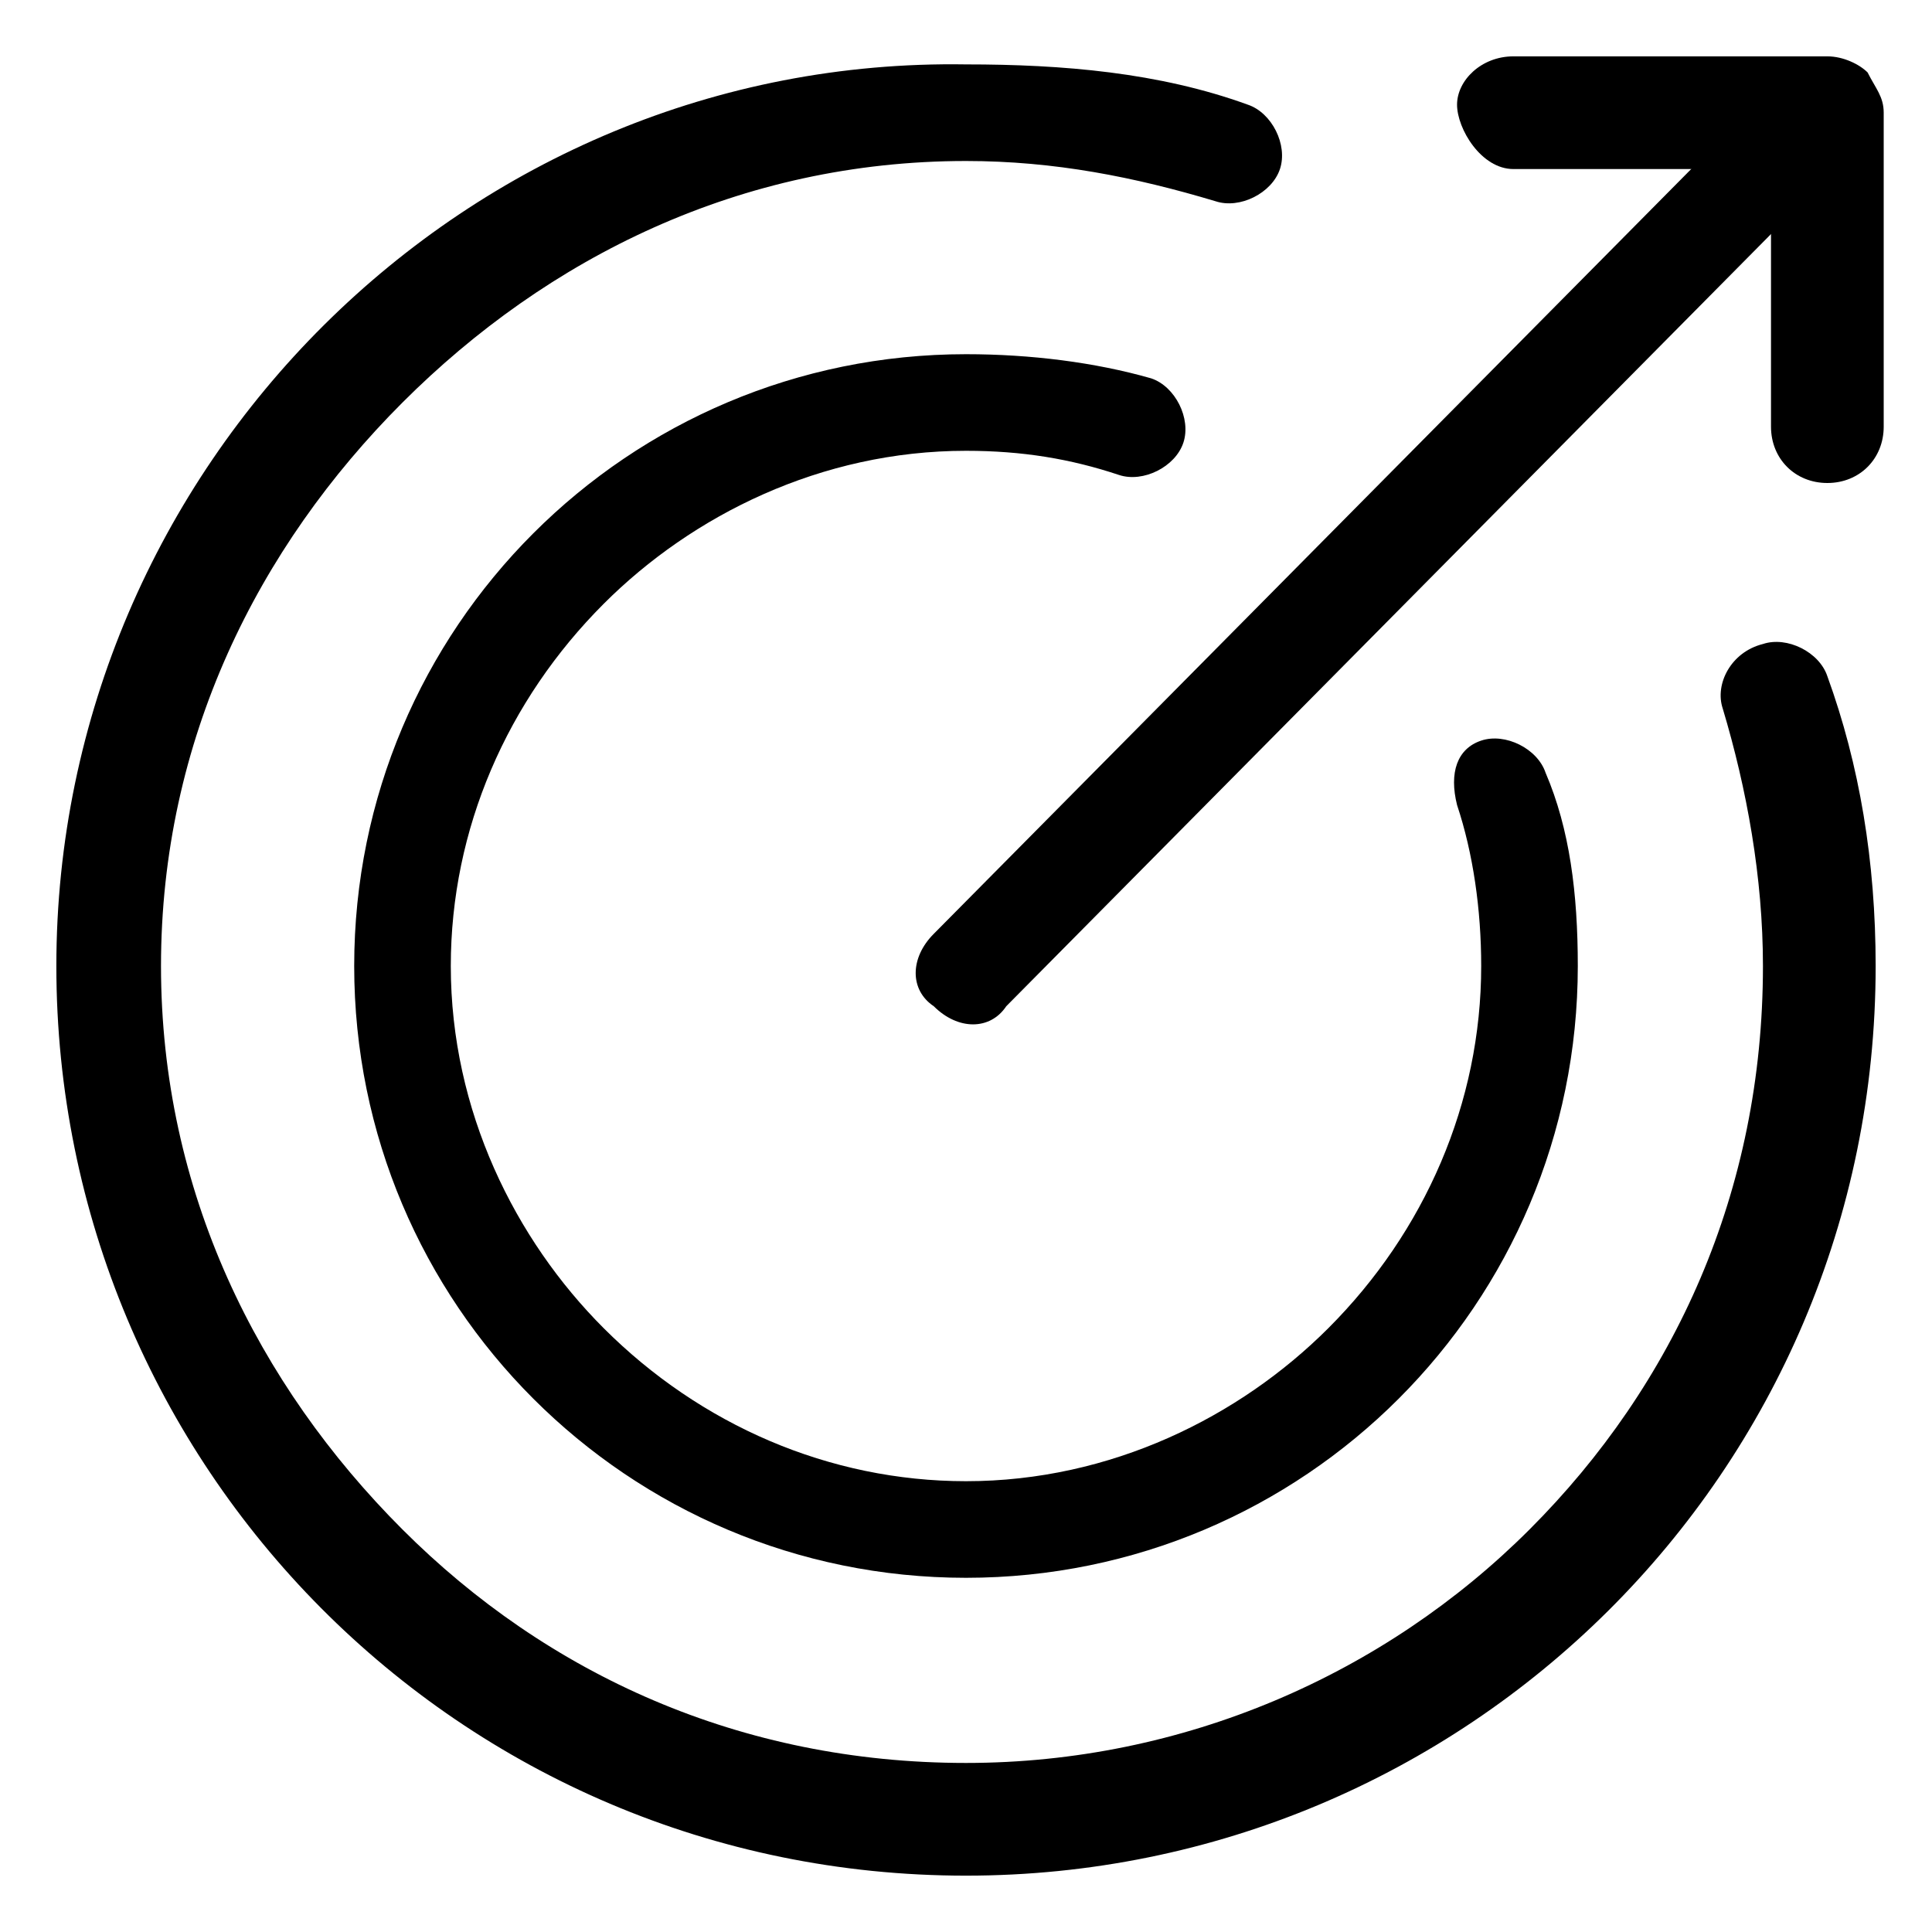
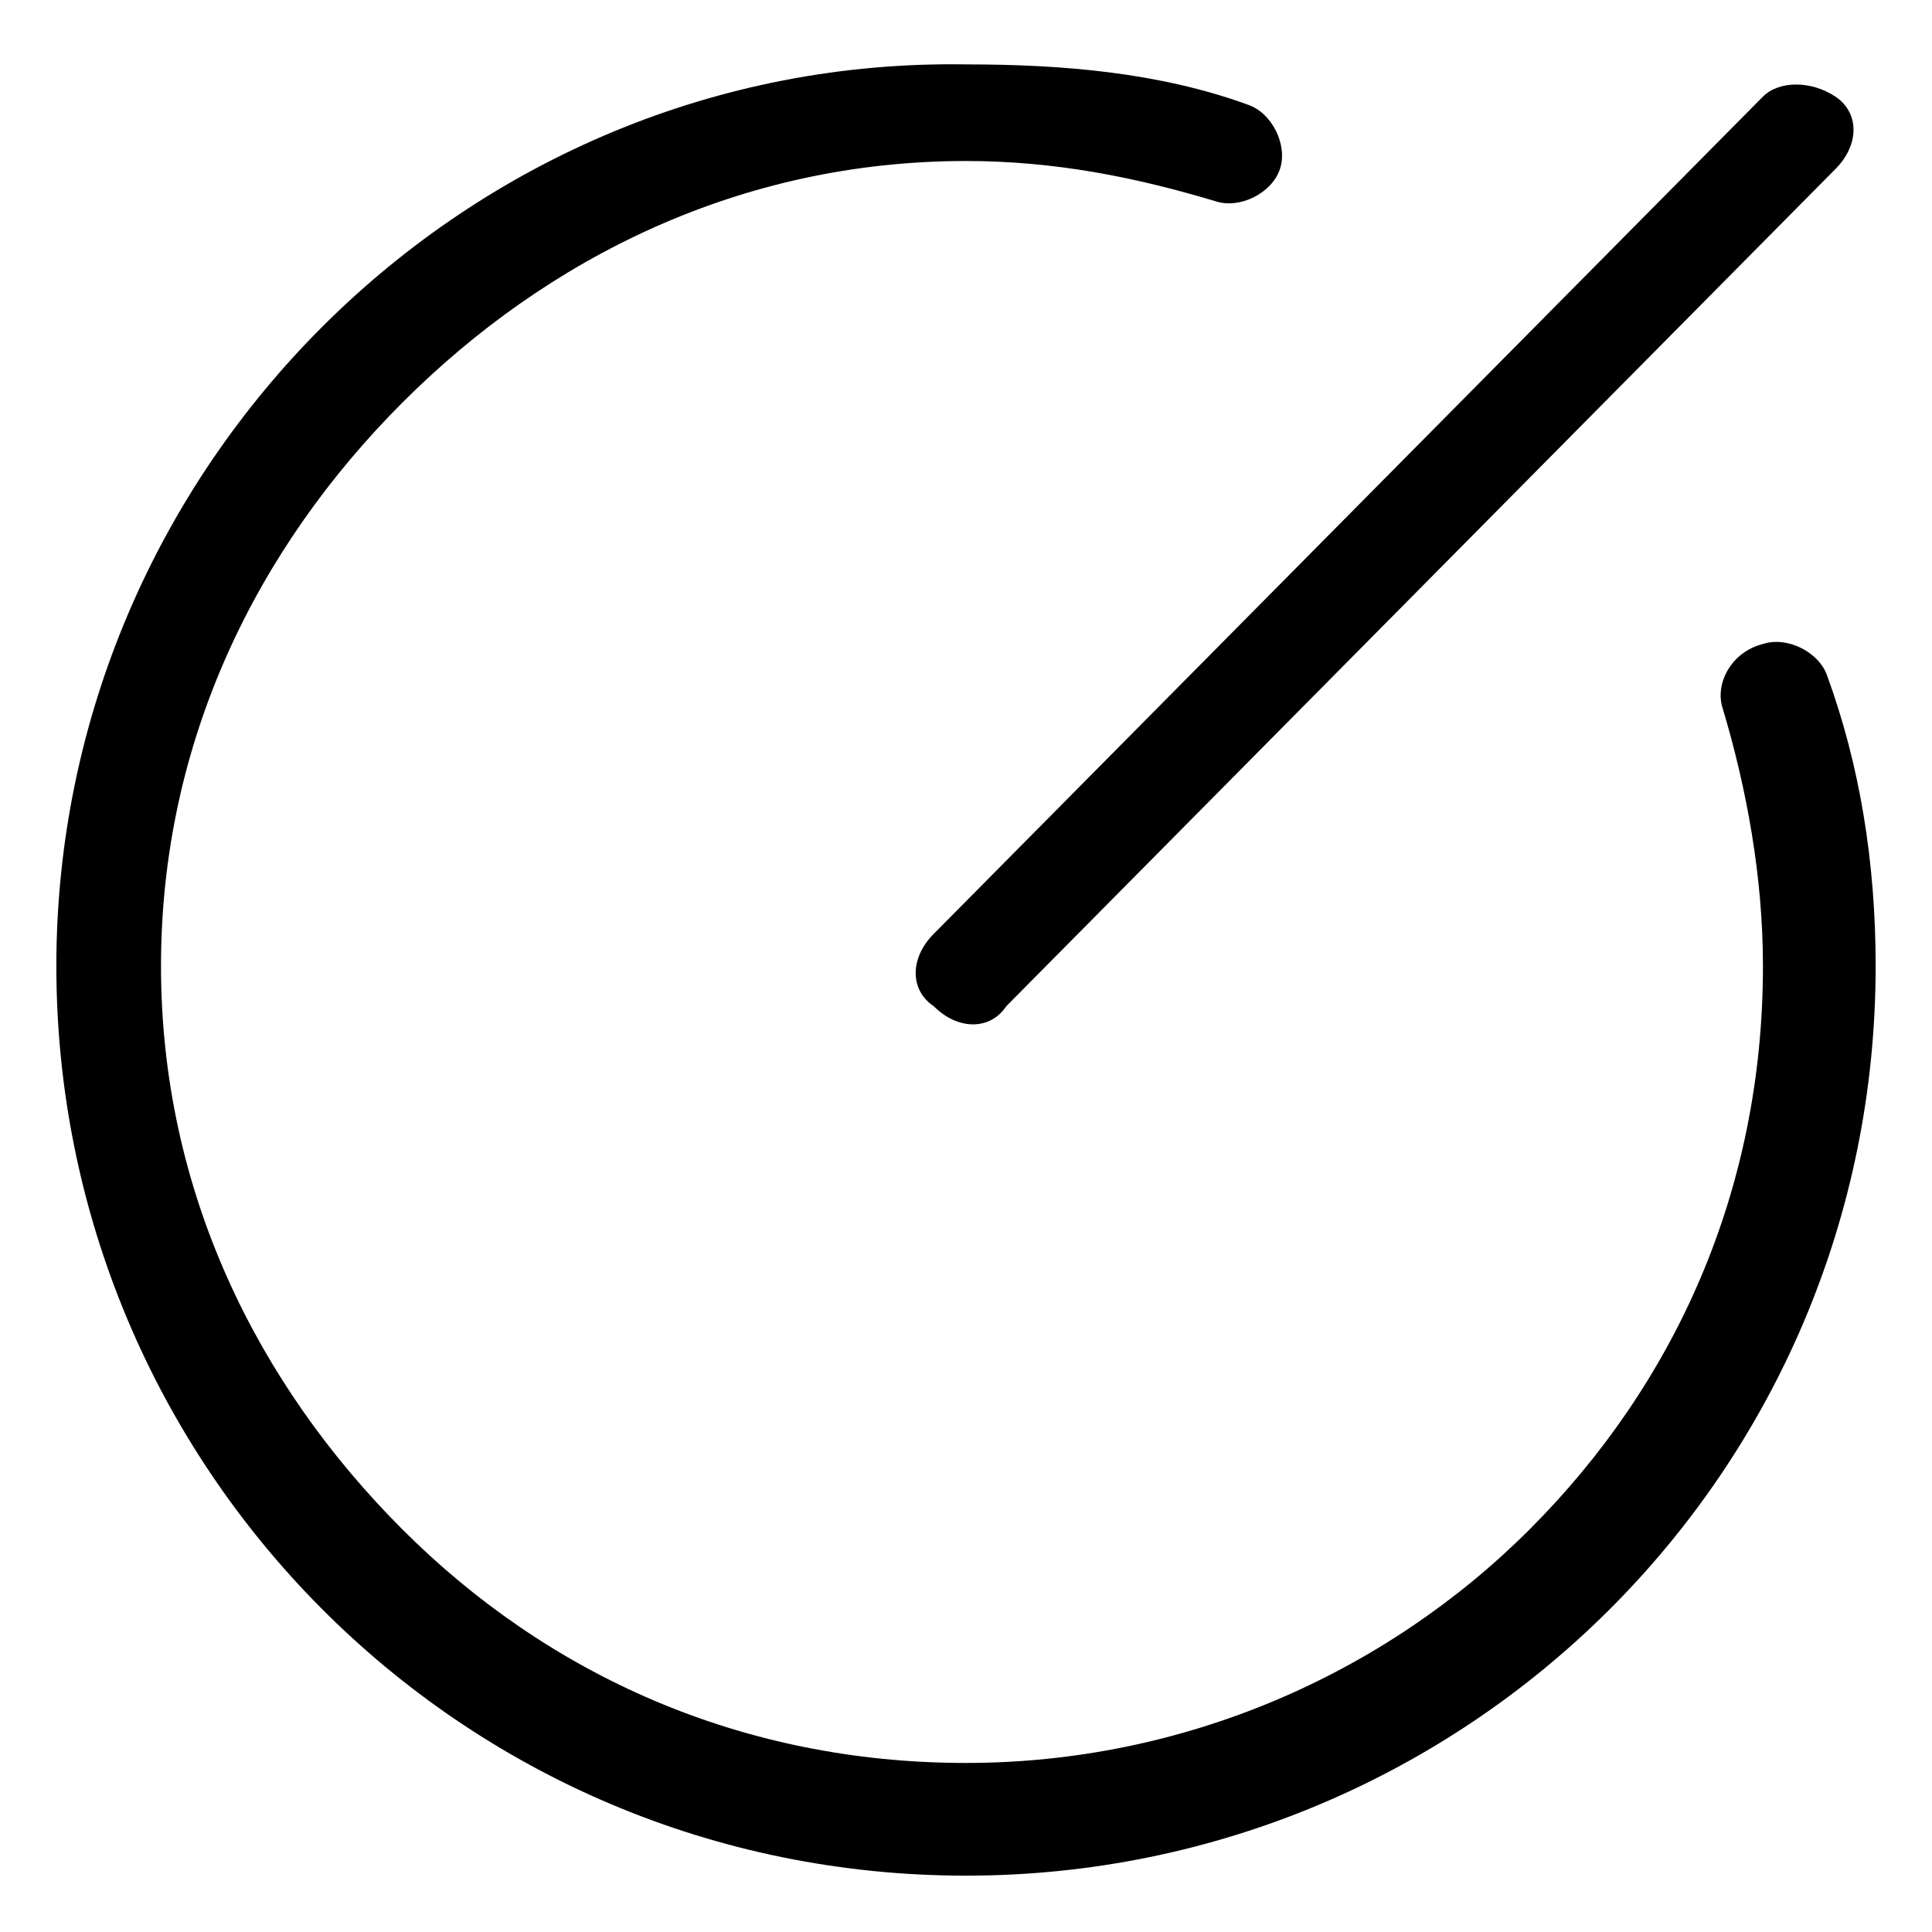
<svg xmlns="http://www.w3.org/2000/svg" version="1.1" id="Layer_1" x="0px" y="0px" viewBox="0 0 24 24" style="enable-background:new 0 0 24 24;" xml:space="preserve">
  <g>
-     <path d="M18.1,10c0.2,0.6,0.3,1.3,0.3,2c0,1.7-0.7,3.3-1.9,4.5c-1.1,1.1-2.7,1.9-4.5,1.9c-1.7,0-3.3-0.7-4.5-1.9   c-1.1-1.1-1.9-2.7-1.9-4.5c0-1.7,0.7-3.3,1.9-4.5c1.1-1.1,2.7-1.9,4.5-1.9c0.7,0,1.3,0.1,1.9,0.3c0.3,0.1,0.7-0.1,0.8-0.4   c0.1-0.3-0.1-0.7-0.4-0.8c-0.7-0.2-1.5-0.3-2.3-0.3c-4.2,0-7.6,3.4-7.6,7.6c0,4.2,3.4,7.6,7.6,7.6c4.2,0,7.6-3.4,7.6-7.6   c0-0.9-0.1-1.7-0.4-2.4c-0.1-0.3-0.5-0.5-0.8-0.4C18.1,9.3,18,9.6,18.1,10L18.1,10z" />
    <path d="M21.4,8.8c0.3,1,0.5,2.1,0.5,3.2c0,2.8-1.1,5.2-2.9,7c-1.8,1.8-4.3,2.9-7,2.9c-2.8,0-5.2-1.1-7-2.9C3.2,17.2,2,14.8,2,12   C2,9.2,3.2,6.8,5,5C6.8,3.2,9.2,2,12,2c1.1,0,2.1,0.2,3.1,0.5c0.3,0.1,0.7-0.1,0.8-0.4c0.1-0.3-0.1-0.7-0.4-0.8   c-1.1-0.4-2.3-0.5-3.5-0.5C5.8,0.7,0.7,5.8,0.7,12c0,6.2,5,11.3,11.3,11.3c6.2,0,11.3-5,11.3-11.3c0-1.3-0.2-2.5-0.6-3.6   c-0.1-0.3-0.5-0.5-0.8-0.4C21.5,8.1,21.3,8.5,21.4,8.8L21.4,8.8z" />
    <path d="M21.9,1.2L11.6,11.6c-0.3,0.3-0.3,0.7,0,0.9c0.3,0.3,0.7,0.3,0.9,0L22.8,2.1c0.3-0.3,0.3-0.7,0-0.9S22.1,1,21.9,1.2" />
-     <path d="M18.8,2.1H22l0,3.2c0,0.4,0.3,0.7,0.7,0.7c0.4,0,0.7-0.3,0.7-0.7l0-3.9c0-0.2-0.1-0.3-0.2-0.5c-0.1-0.1-0.3-0.2-0.5-0.2   h-3.9c-0.4,0-0.7,0.3-0.7,0.6S18.4,2.1,18.8,2.1z" />
  </g>
</svg>